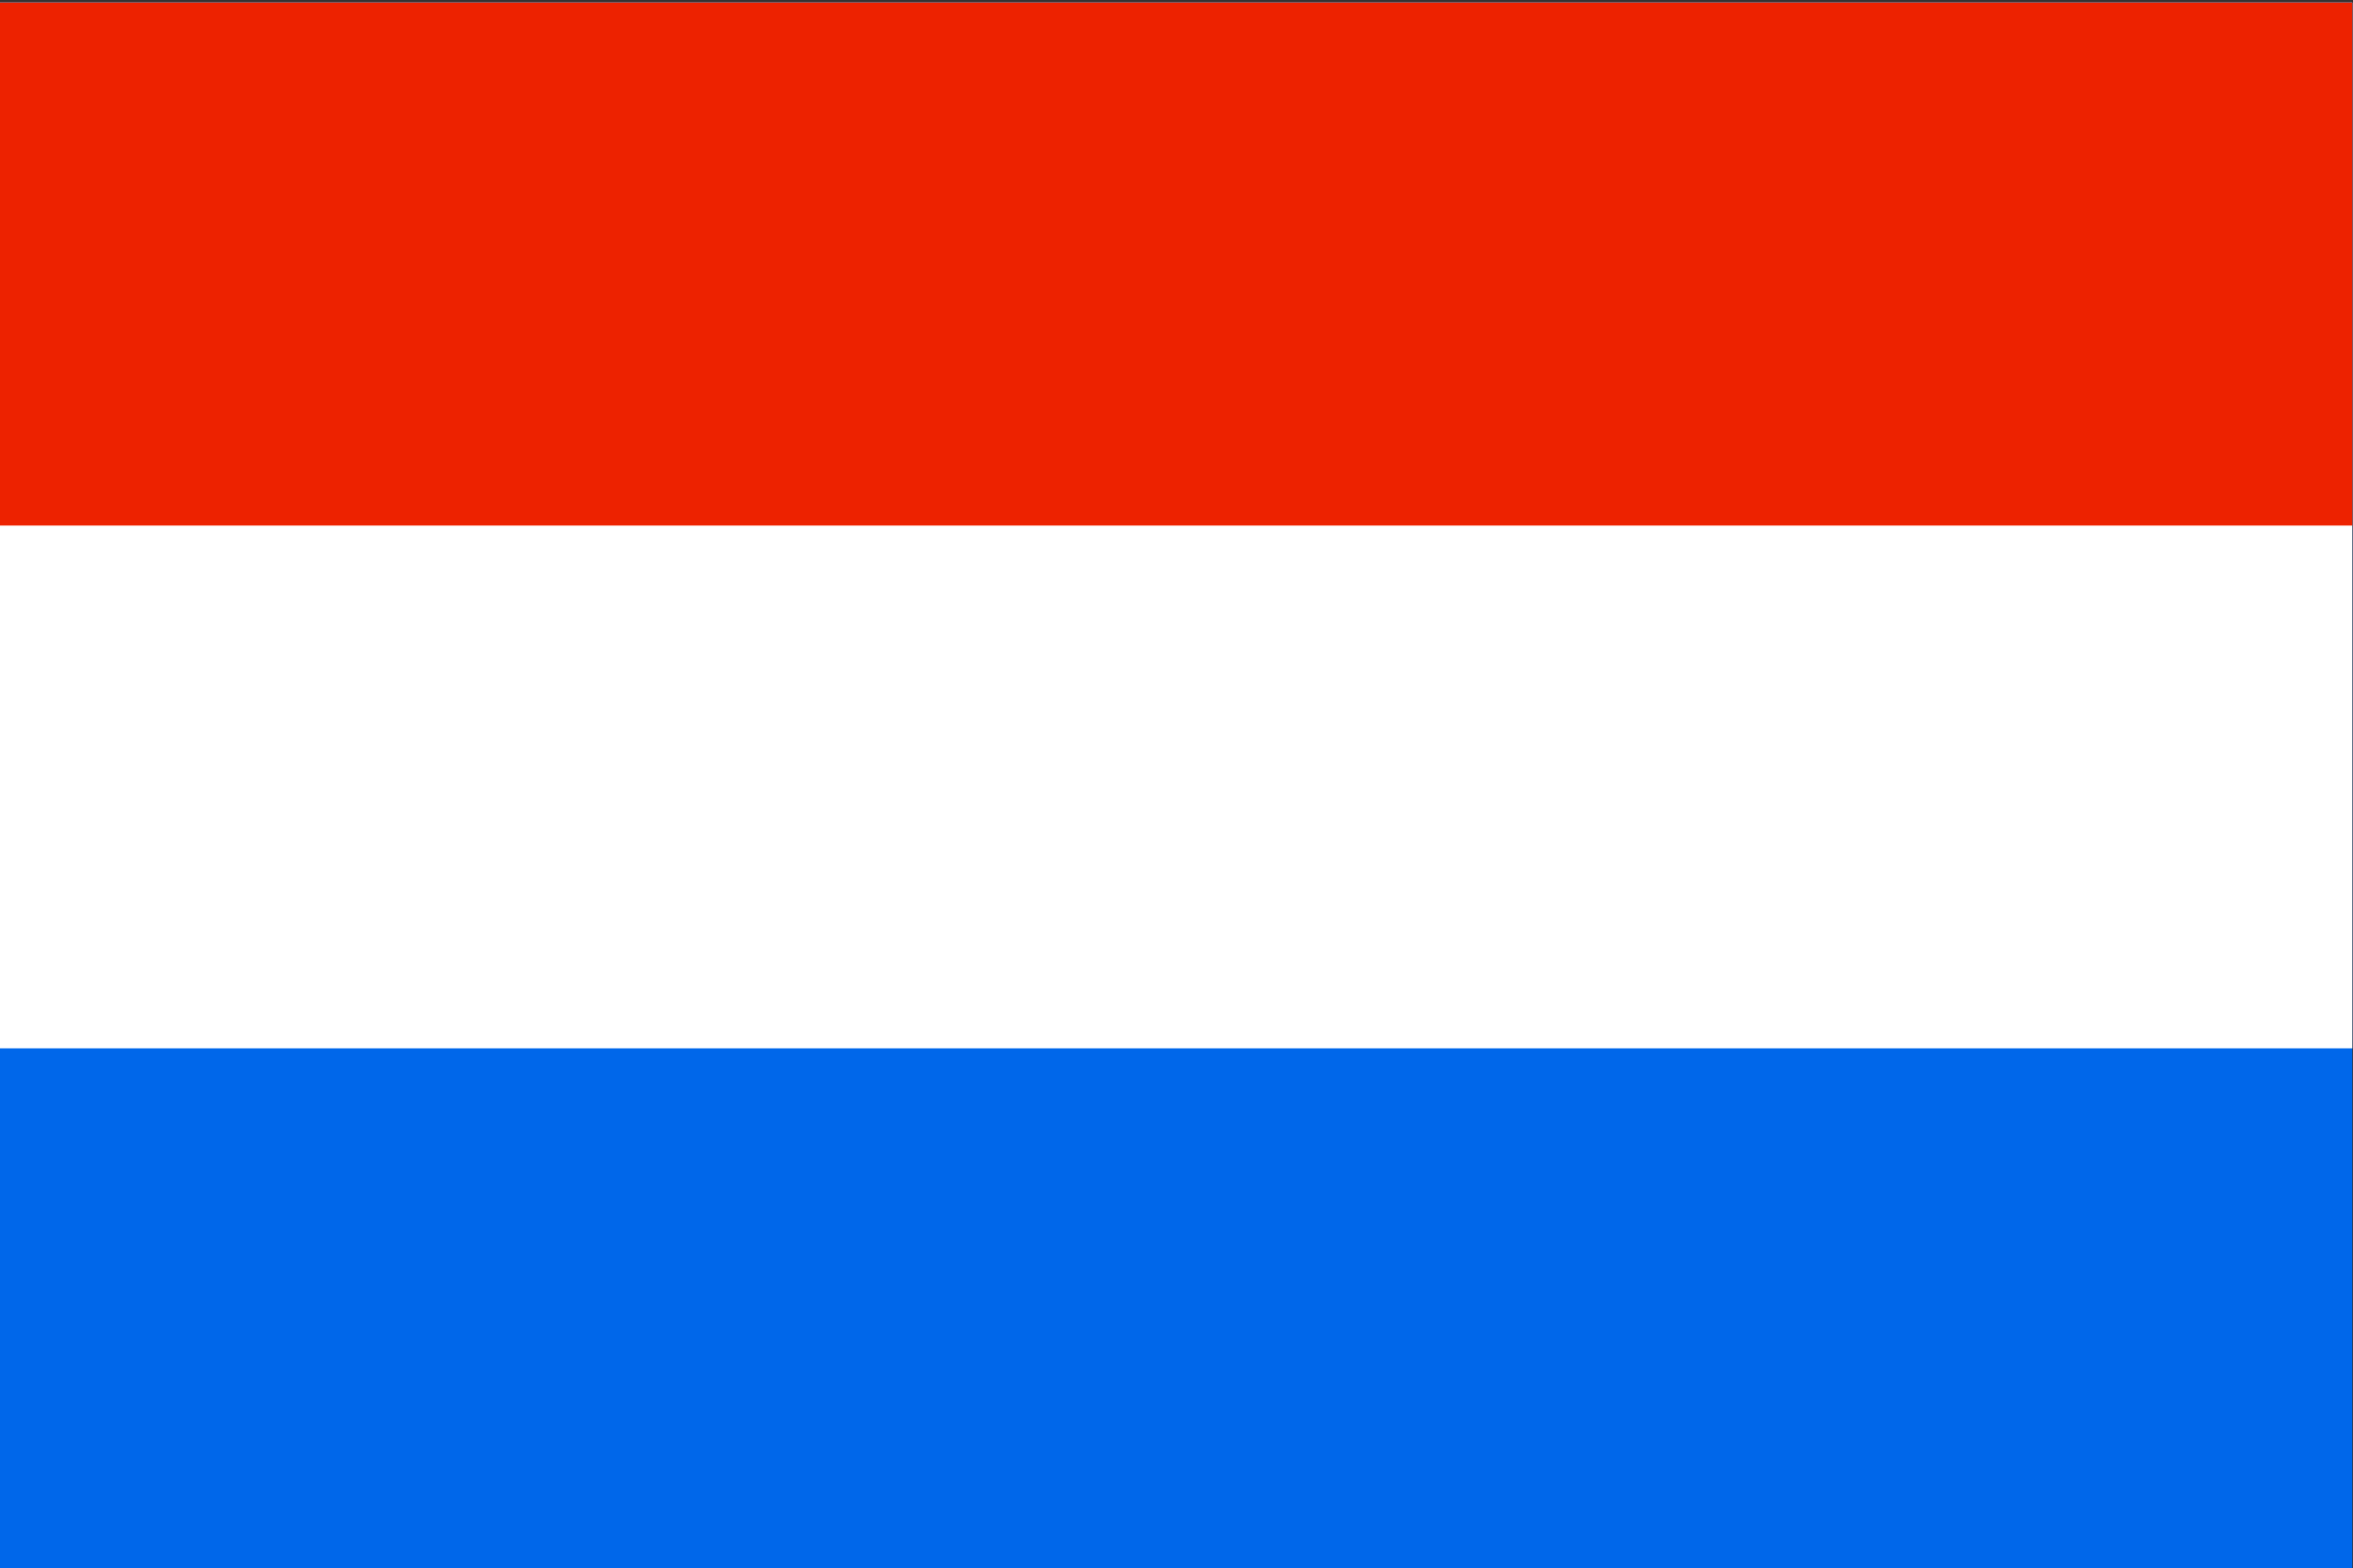
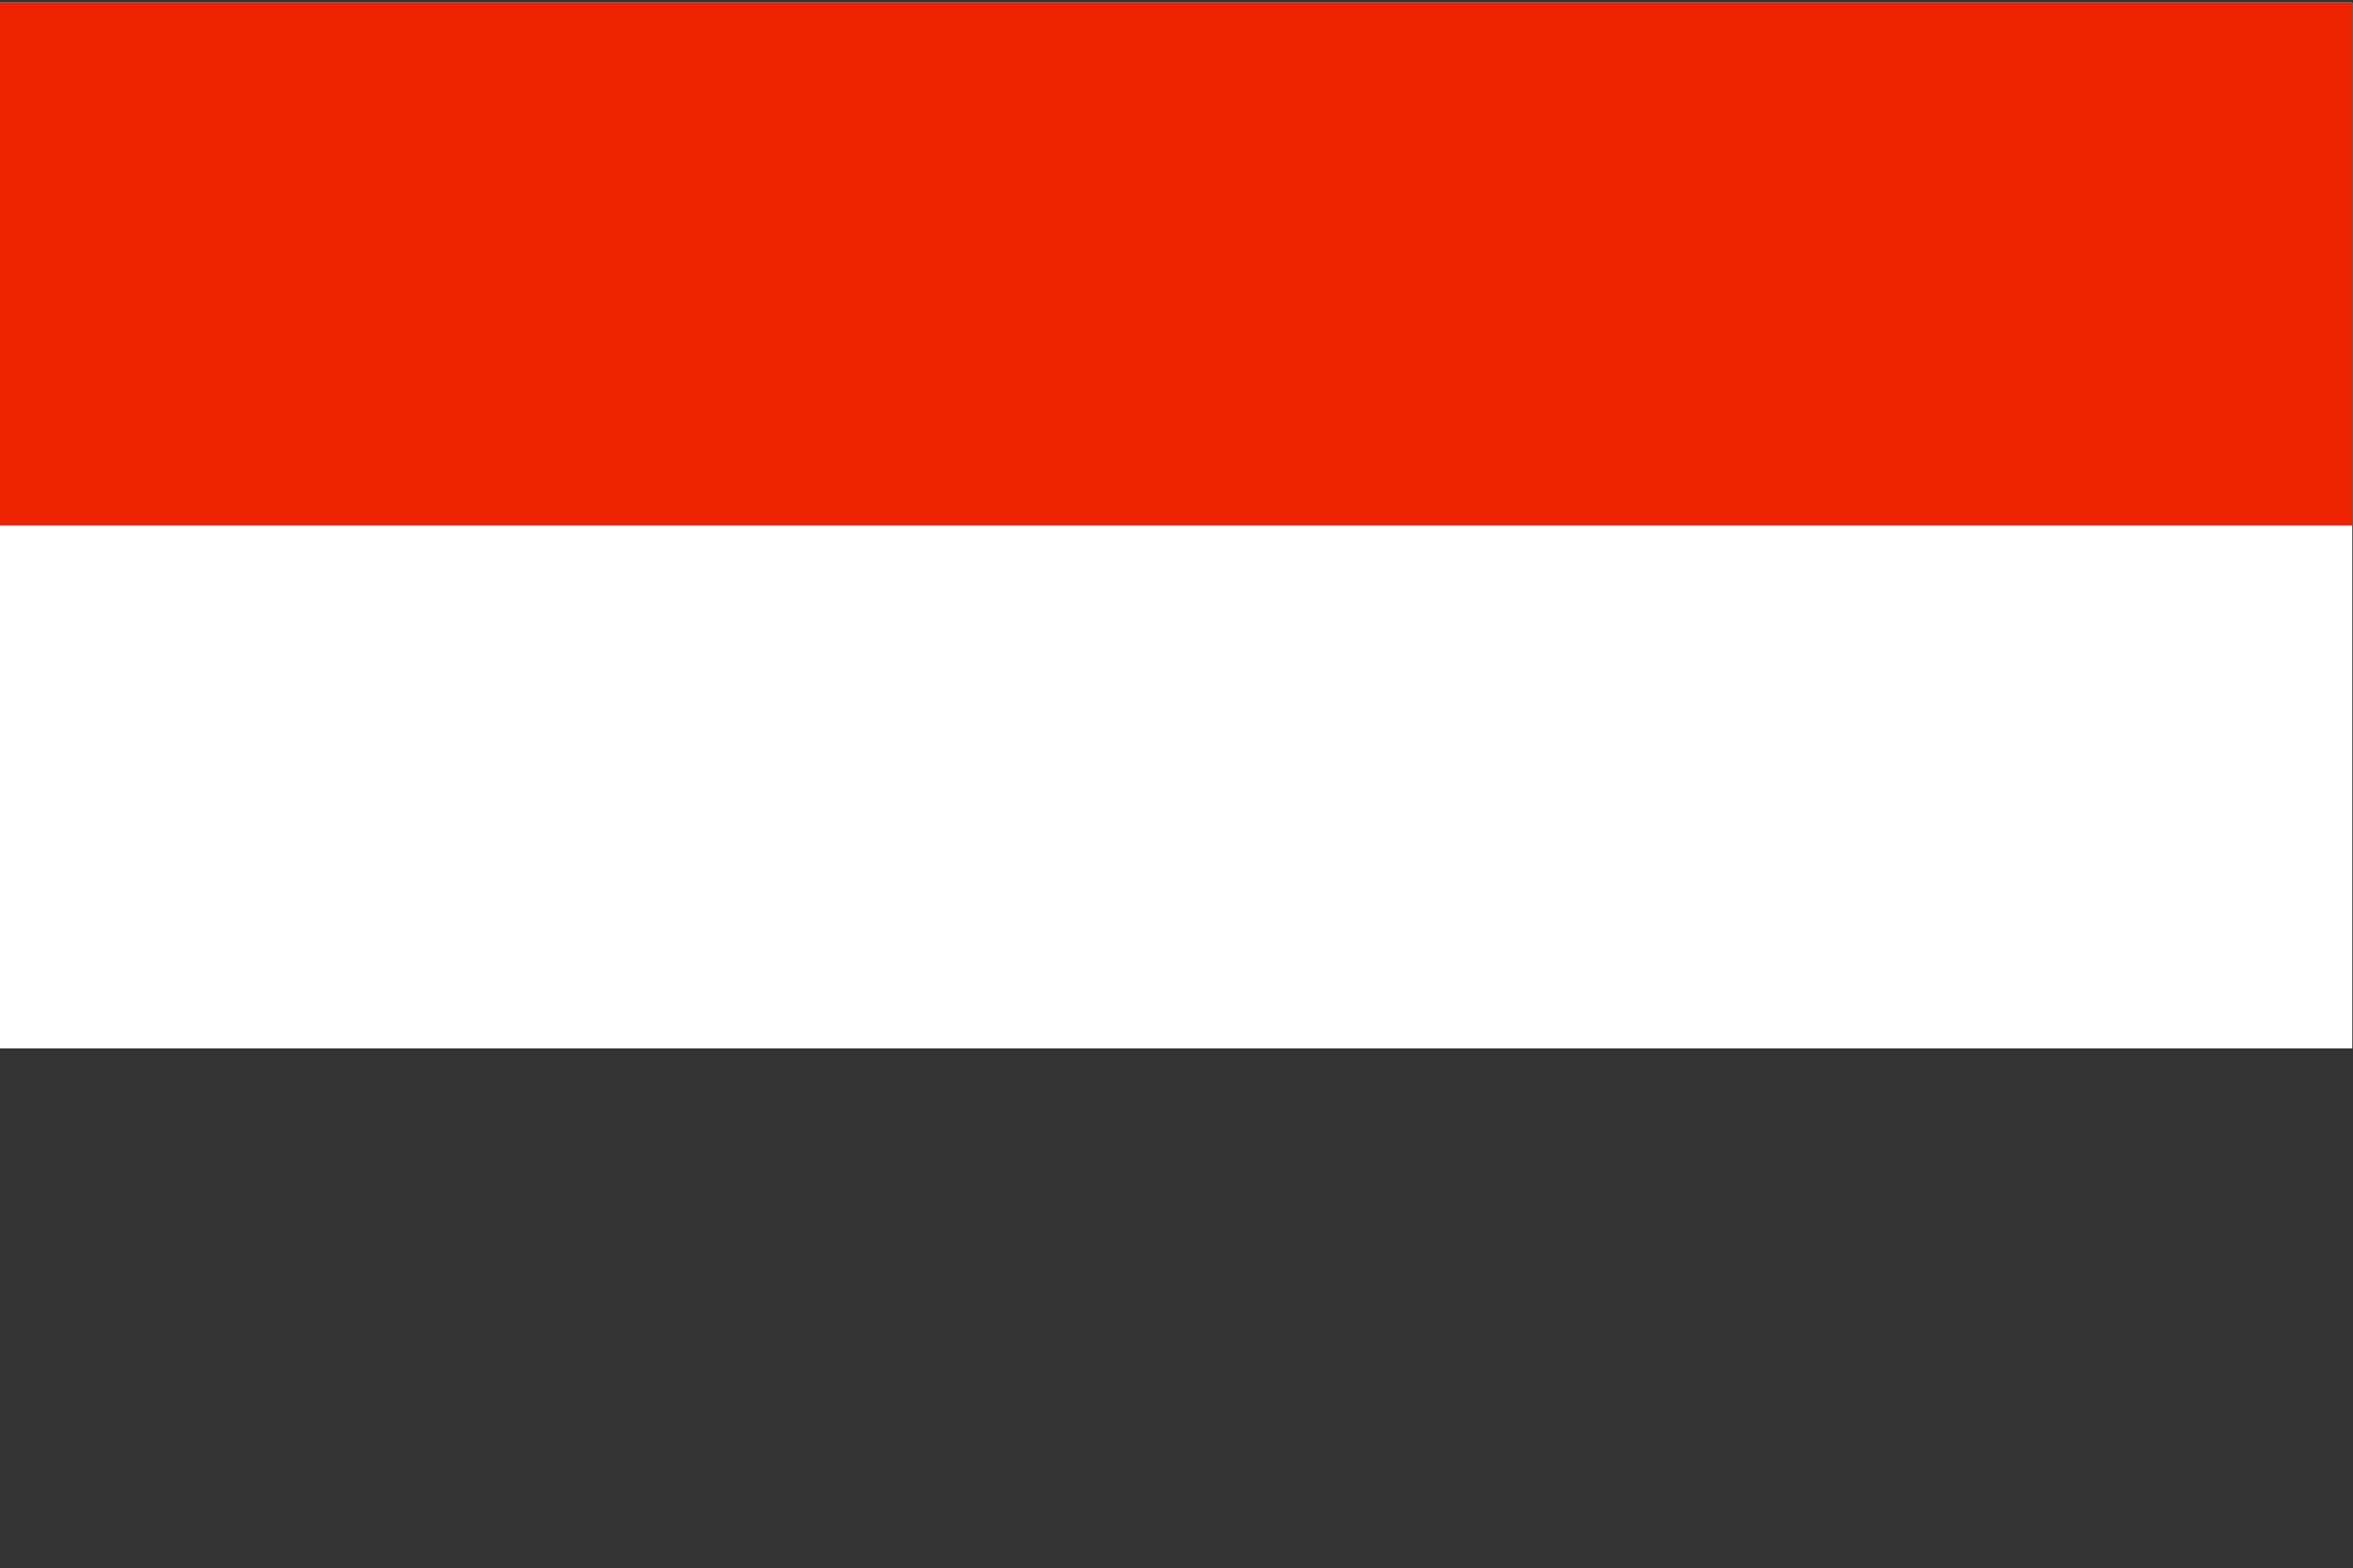
<svg xmlns="http://www.w3.org/2000/svg" id="Ebene_1" data-name="Ebene 1" viewBox="0 0 99.94 66.62">
  <rect x="0" y="0" width="99.94" height="66.62" fill="#333333" stroke="none" />
  <defs>
    <style>.cls-1{fill:#0067ea;}.cls-2{fill:#fff;}.cls-3{fill:#ed2200;}</style>
  </defs>
-   <rect class="cls-1" x="-0.028" y="0.11" width="99.937" height="66.629" />
  <rect class="cls-2" x="-0.028" y="0.11" width="99.937" height="44.418" />
  <rect class="cls-3" x="-0.028" y="0.11" width="99.937" height="22.211" />
</svg>